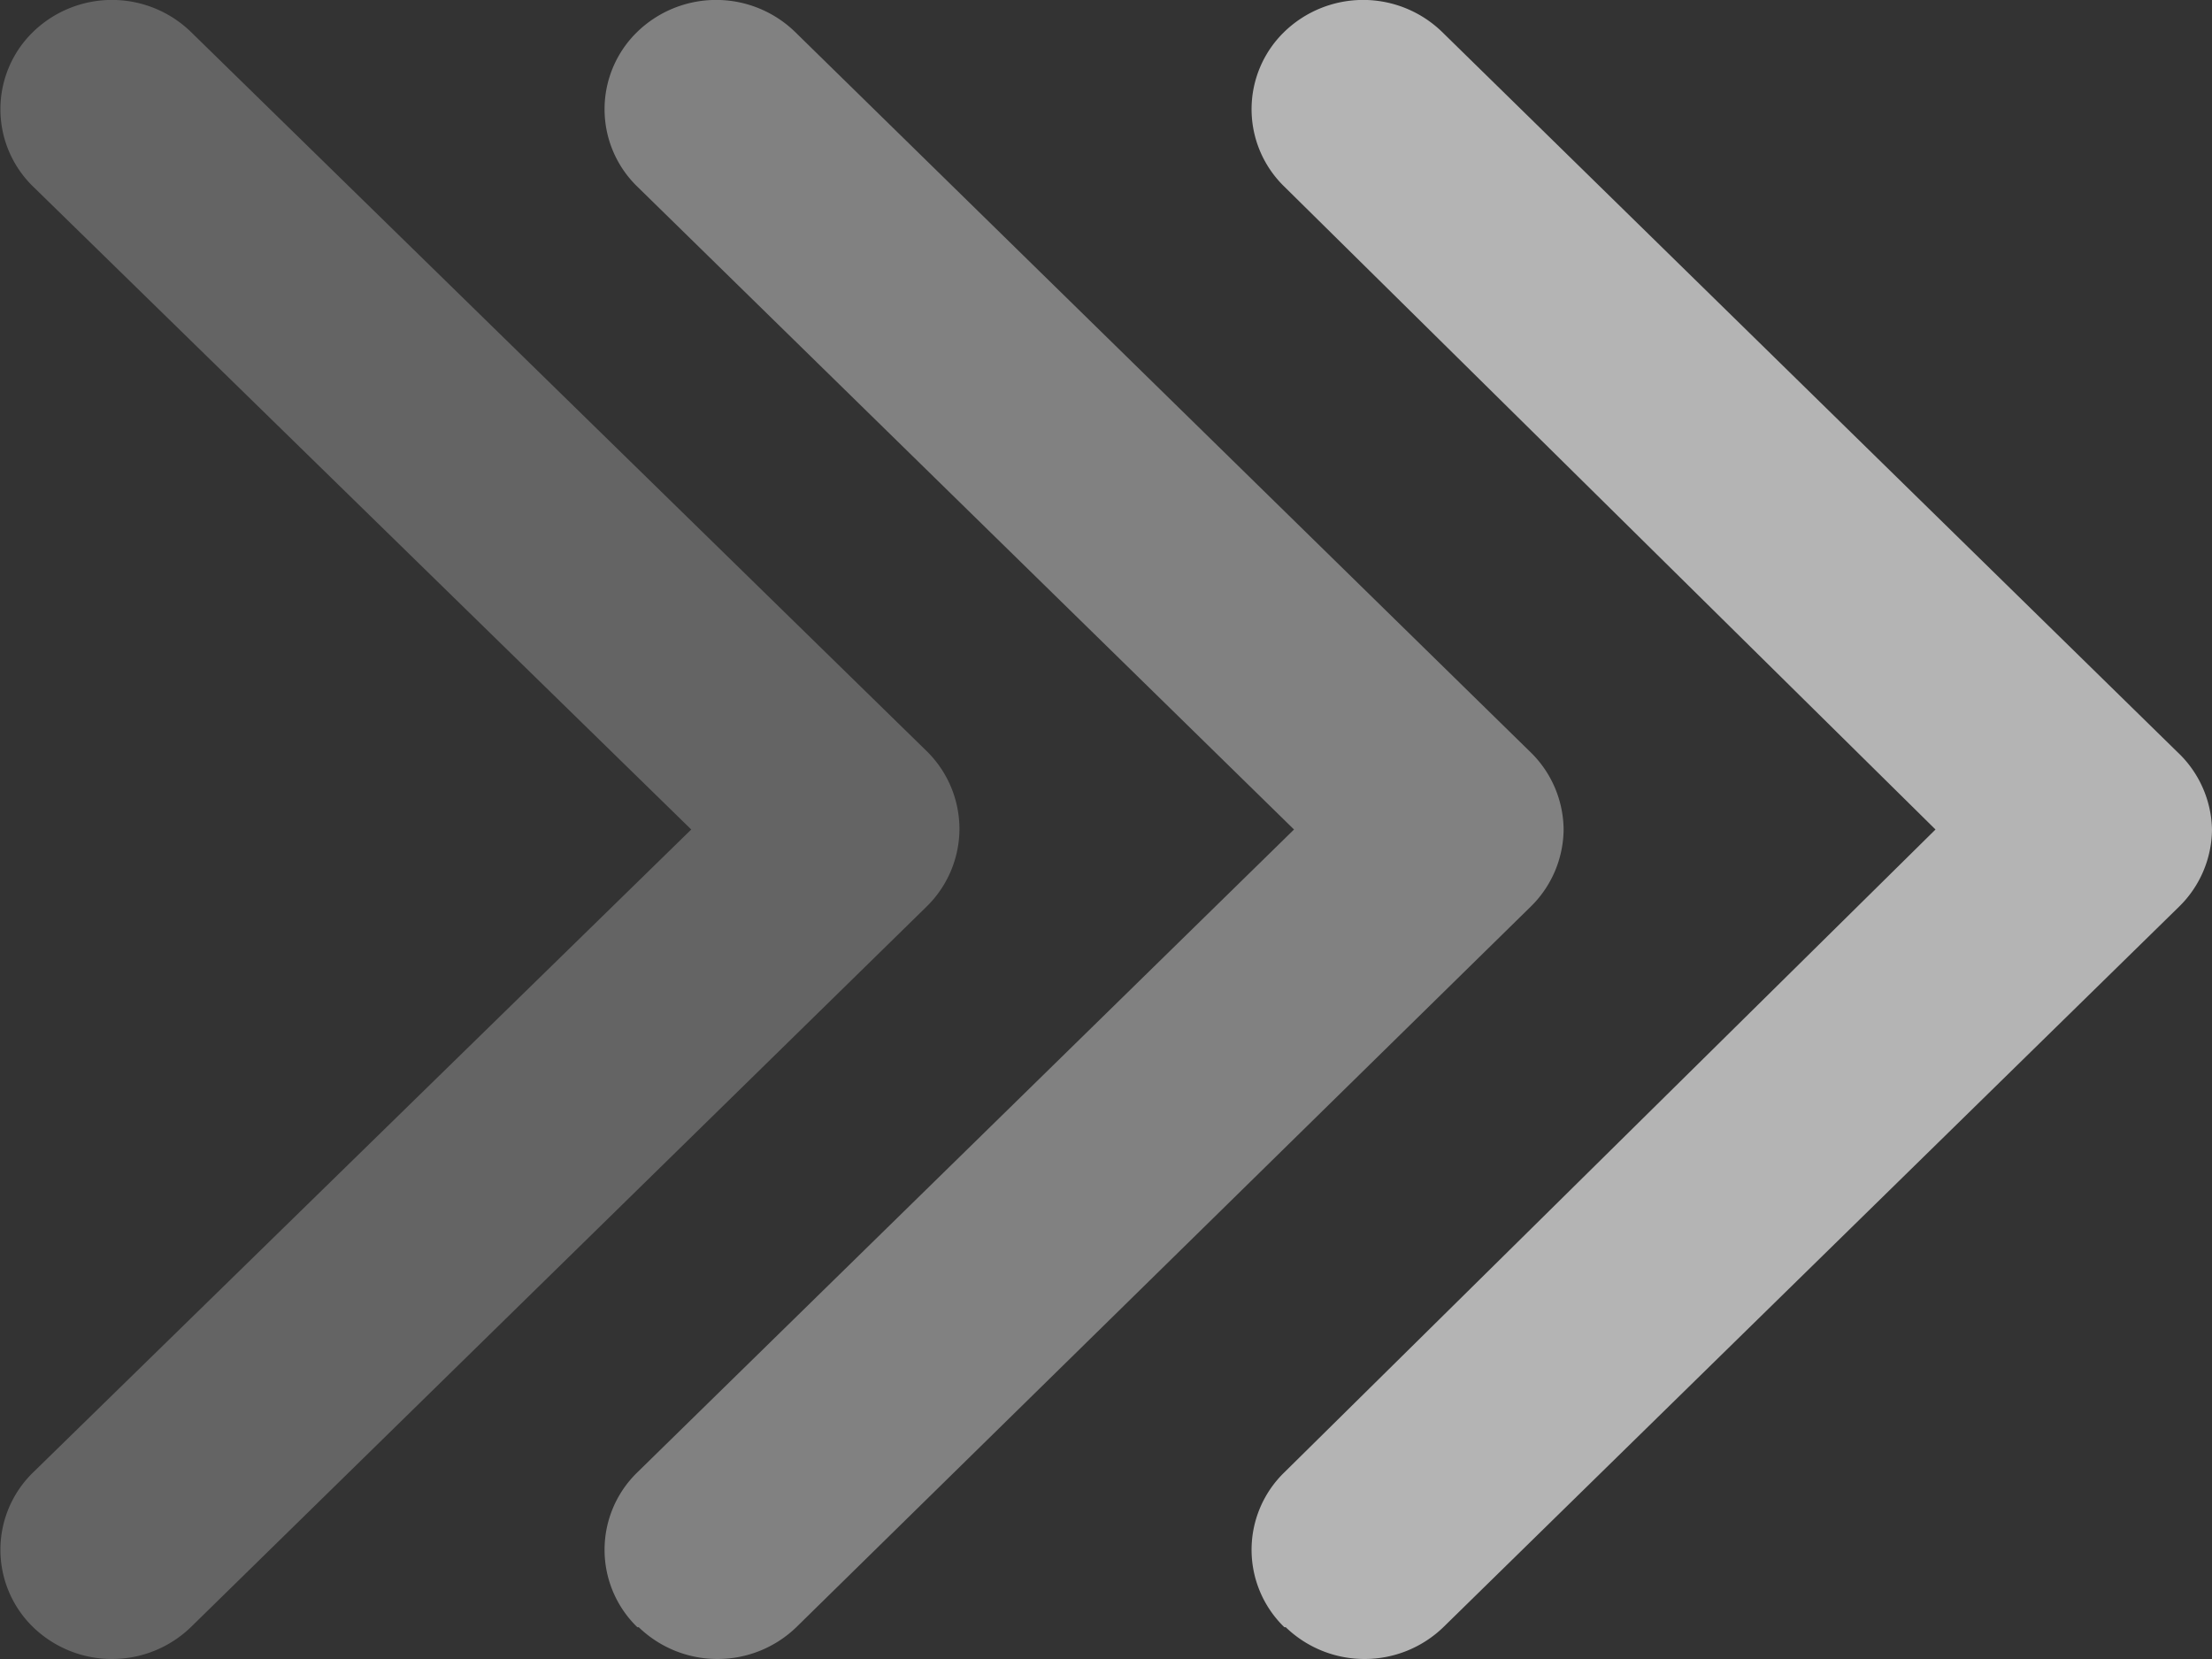
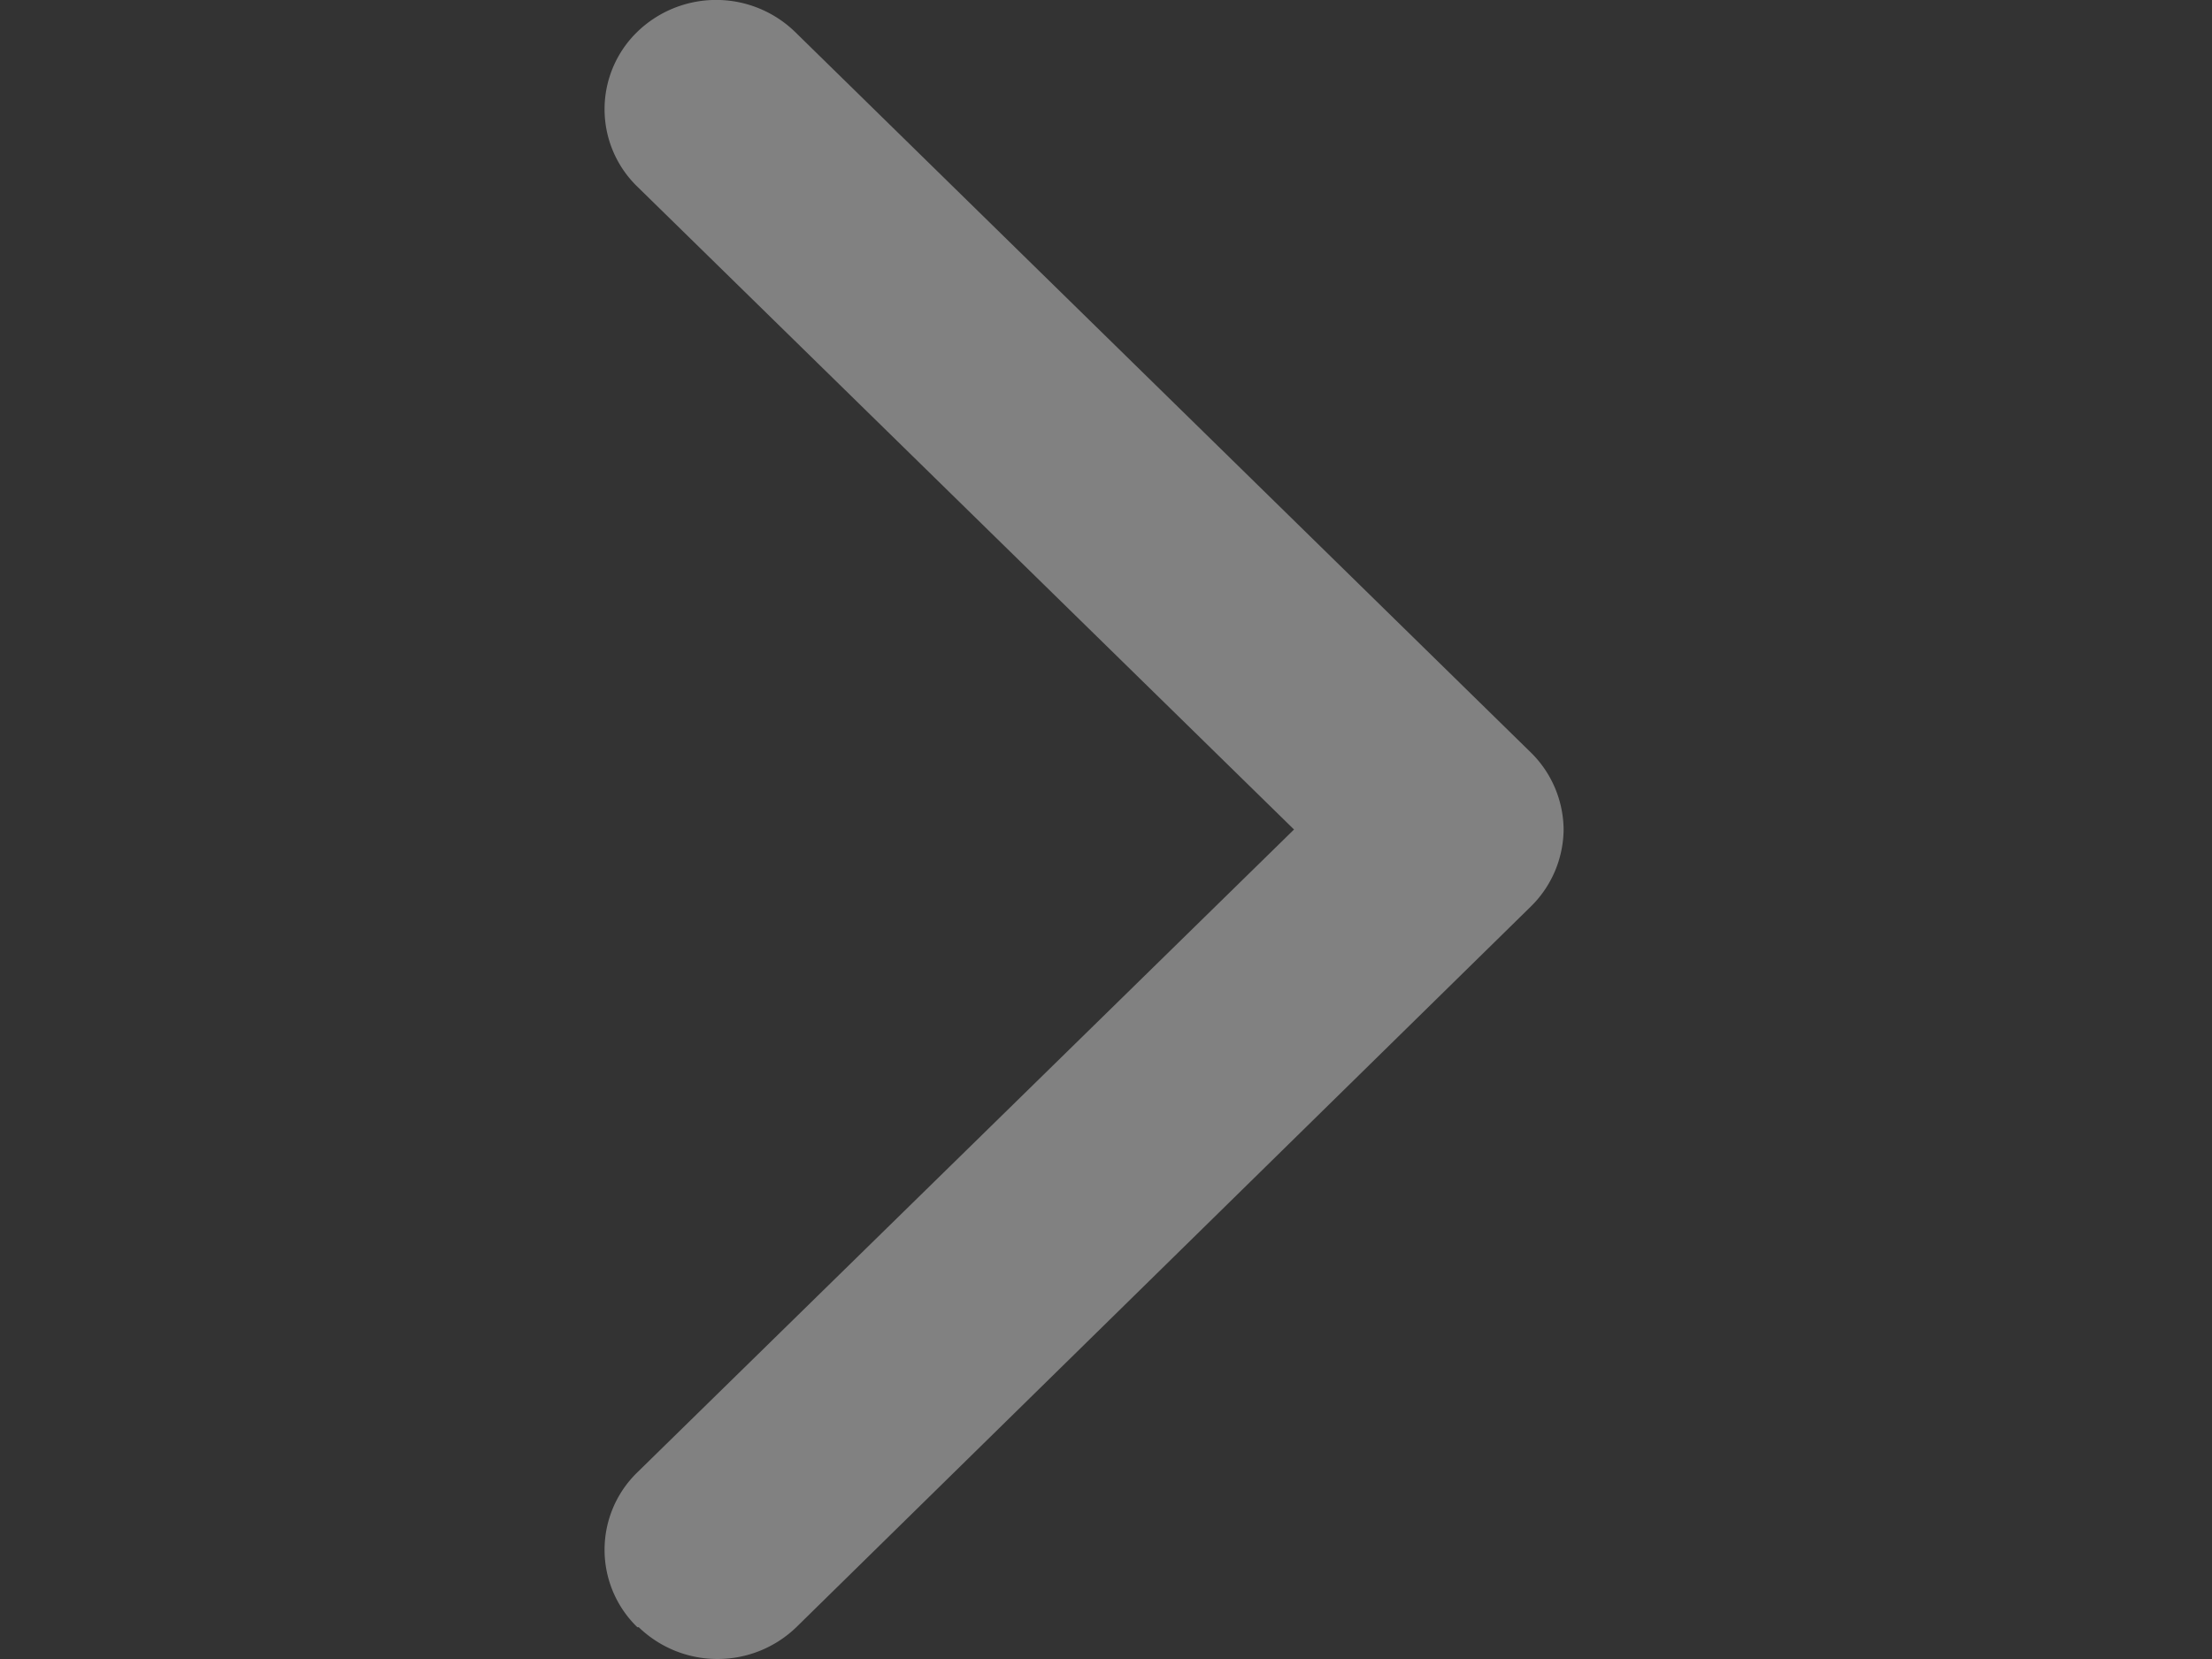
<svg xmlns="http://www.w3.org/2000/svg" id="レイヤー_1" data-name="レイヤー 1" viewBox="0 0 16 12">
  <rect x="0" y="0" width="16" height="12" fill="#333333" stroke="none" />
  <defs>
    <style>.cls-1,.cls-2,.cls-3{fill:#fff;}.cls-1{opacity:0.24;}.cls-2{opacity:0.38;}.cls-3{opacity:0.63;}</style>
  </defs>
  <title>arrow-tripleアートボード 1</title>
-   <path class="cls-1" d="M.24,11.77a.78.78,0,0,1,0-1.12h0L5,6,.24,1.35h0A.78.78,0,0,1,.24.23h0a.82.82,0,0,1,1.14,0h0L6.71,5.44A.79.79,0,0,1,6.94,6h0a.79.79,0,0,1-.24.56h0L1.38,11.77A.82.82,0,0,1,.81,12h0a.82.82,0,0,1-.57-.23Z" />
  <path class="cls-2" d="M4.61,11.77a.78.78,0,0,1,0-1.12h0L9.36,6,4.61,1.35h0a.78.78,0,0,1,0-1.12h0a.82.82,0,0,1,1.14,0h0l5.32,5.21a.79.79,0,0,1,.24.56h0a.79.79,0,0,1-.24.56h0L5.76,11.77a.82.82,0,0,1-.57.23h0a.82.82,0,0,1-.57-.23Z" />
-   <path class="cls-3" d="M9.29,11.77a.78.78,0,0,1,0-1.12h0L14,6,9.29,1.35h0a.78.78,0,0,1,0-1.12h0a.82.82,0,0,1,1.14,0h0l5.32,5.21A.79.79,0,0,1,16,6h0a.79.79,0,0,1-.24.56h0l-5.32,5.21a.82.82,0,0,1-.57.23h0a.82.82,0,0,1-.57-.23Z" />
</svg>